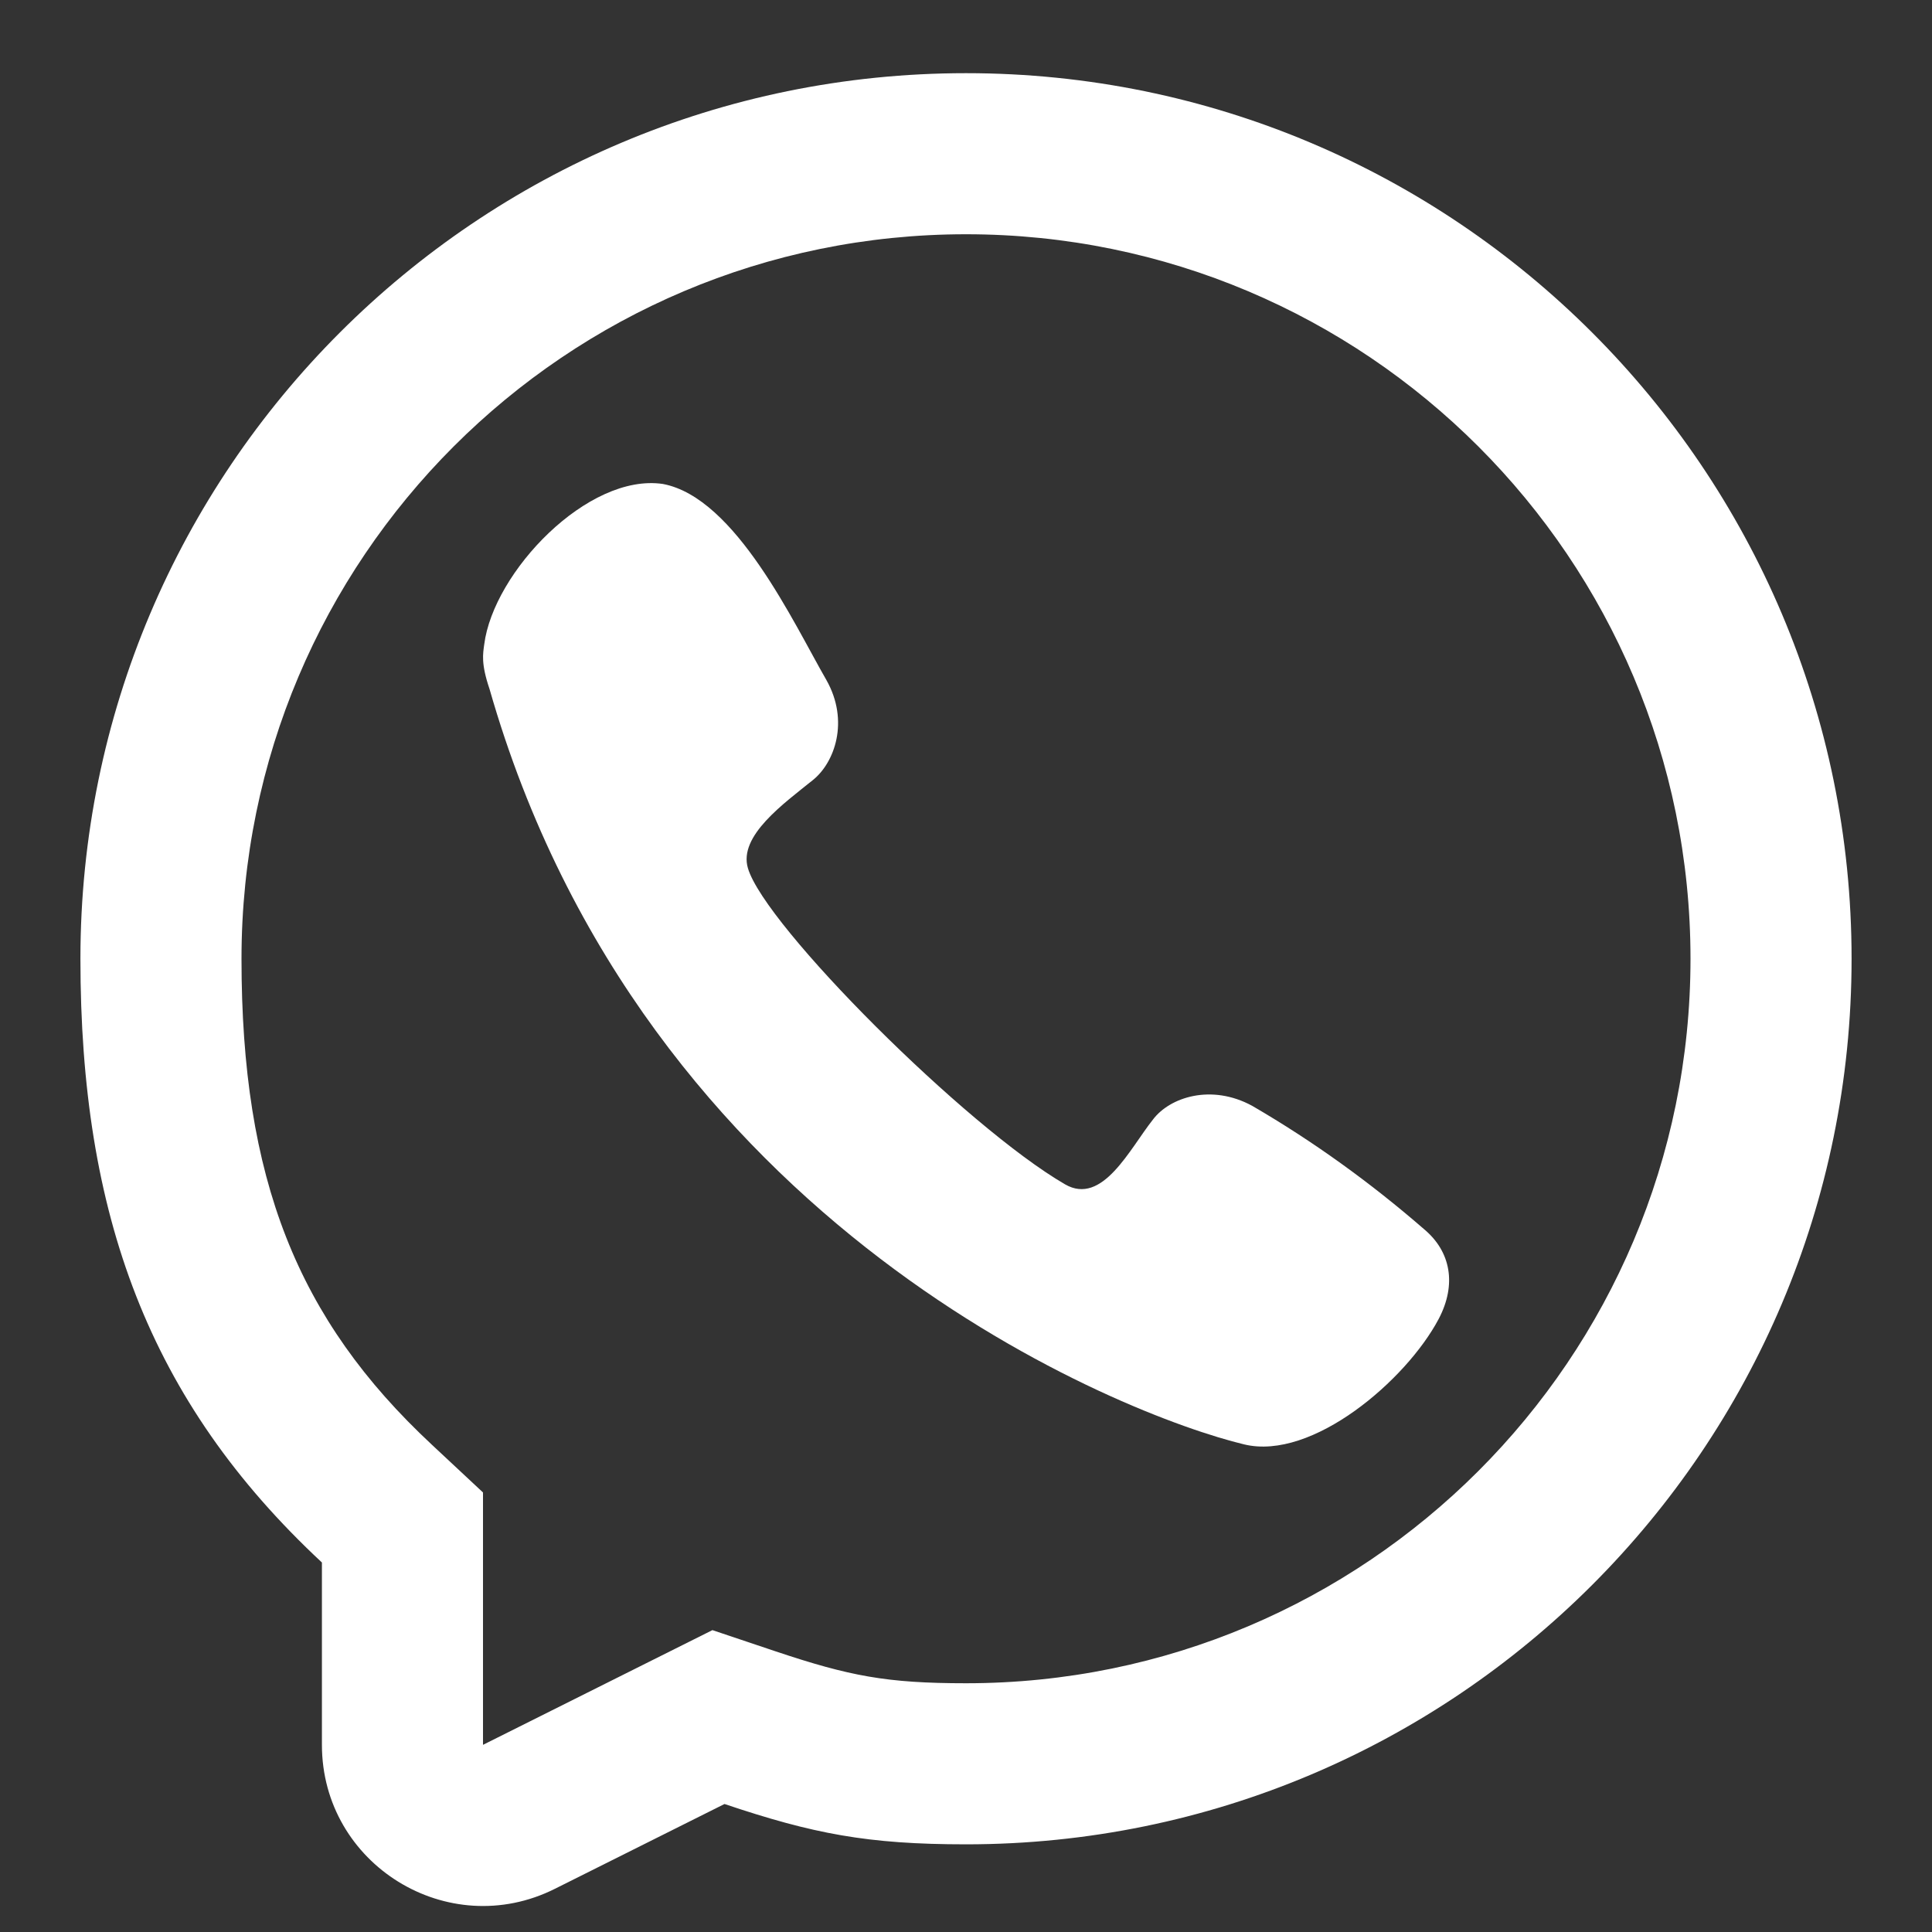
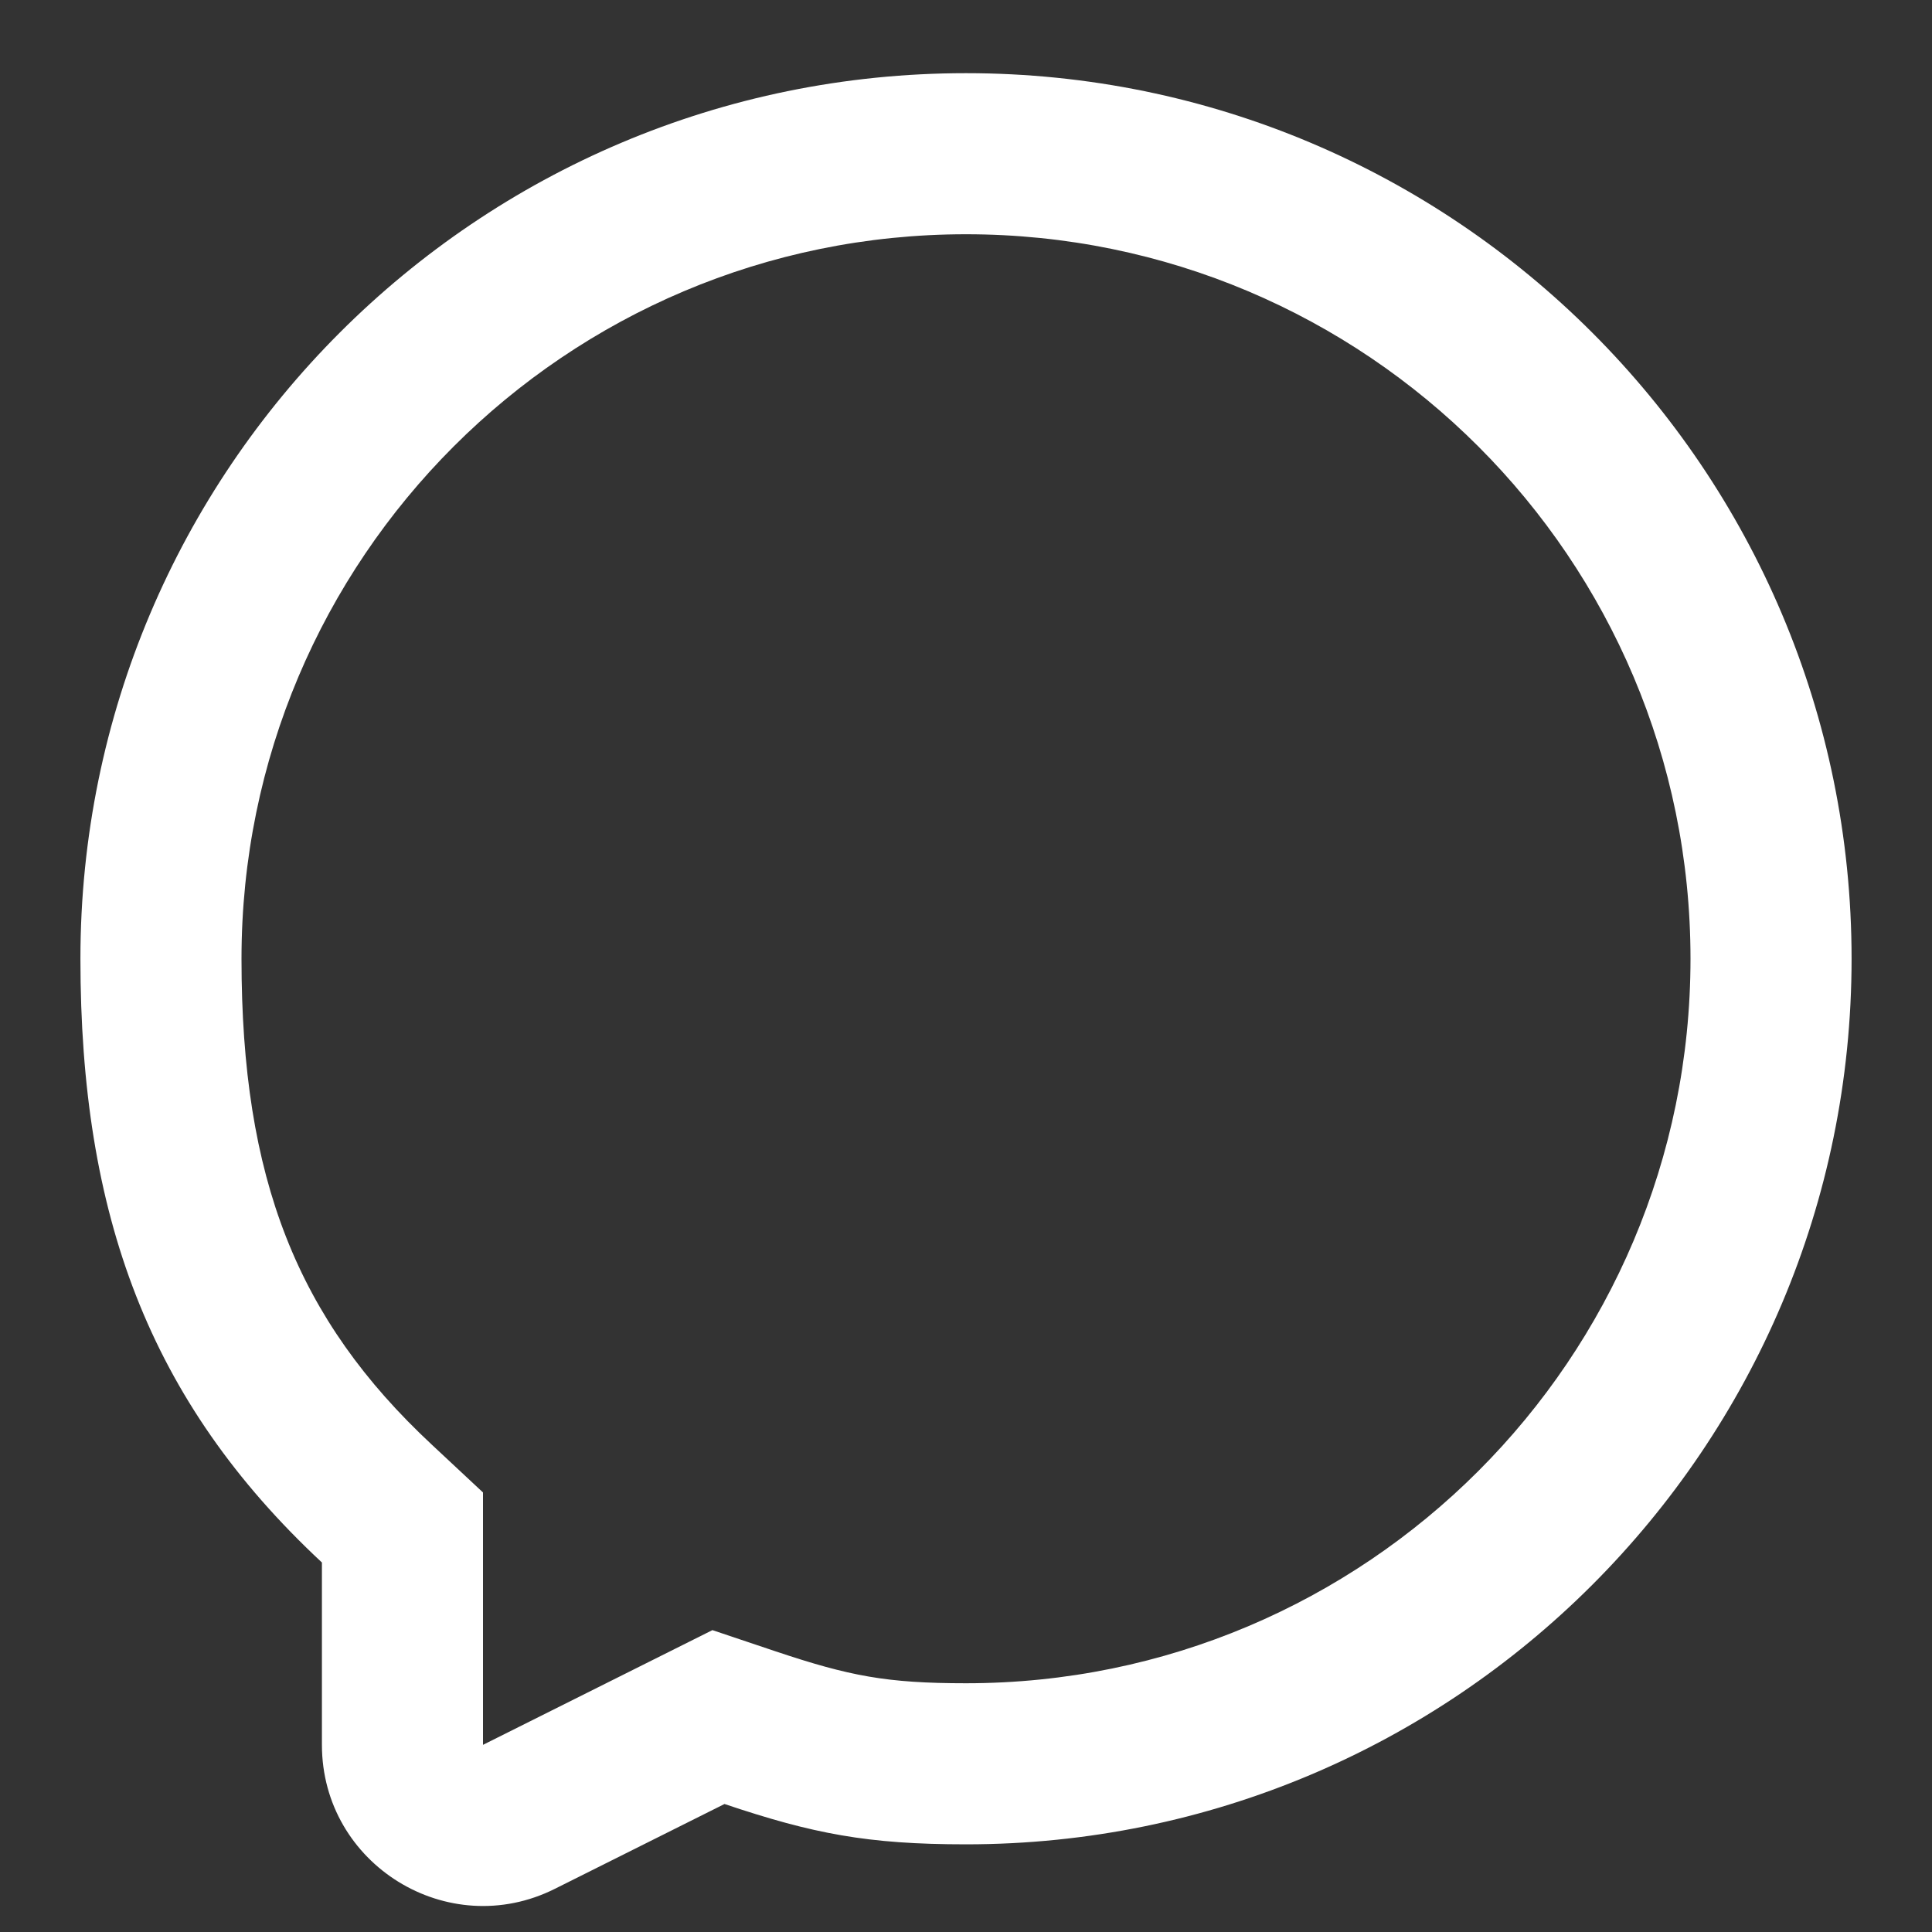
<svg xmlns="http://www.w3.org/2000/svg" version="1.1" id="Capa_1" x="0px" y="0px" viewBox="0 0 800 800" style="enable-background:new 0 0 800 800;" xml:space="preserve">
  <rect x="0" y="0" width="800" height="800" fill="#333333" stroke="none" />
  <style type="text/css"> .st0{fill:#FFFFFF;} .st1{fill-rule:evenodd;clip-rule:evenodd;fill:#FFFFFF;} </style>
-   <path class="st0" d="M200.5,266.9c3.8-30.1,43-71.1,74-66.5l0,0c30.2,5.7,54.2,57.8,67.7,81.2c9.6,17,3.4,34.2-5.6,41.4 c-12,9.7-30.9,23.1-26.9,36.5c7,23.9,90.4,107.2,131.3,130.9c15.5,9,26.8-14.7,36.4-26.8c7-9.3,24.2-14.9,41.1-5.7 c25.3,14.7,49.1,31.9,71.2,51.1c11,9.2,13.6,22.8,6,37.2c-13.4,25.3-52.3,58.7-80.5,51.9c-49.3-11.8-248.5-89.1-312.5-312.8 C199.1,274.7,200,270.7,200.5,266.9z" />
  <path class="st1" d="M400,763.7c-40.8,0-63.4-4.4-100-16.7l-70.2,35.1c-44.3,22.2-96.5-10.1-96.5-59.6V647 c-71.8-66.9-100-144.1-100-250C33.3,194.5,197.5,30.3,400,30.3c202.5,0,366.7,164.2,366.7,366.7C766.7,599.5,602.5,763.7,400,763.7z M200,618l-21.2-19.8C123,546.2,100,488.1,100,397c0-165.7,134.3-300,300-300c165.7,0,300,134.3,300,300c0,165.7-134.3,300-300,300 c-32.9,0-48.3-3-78.8-13.2l-26.2-8.8L200,722.5V618z" />
</svg>